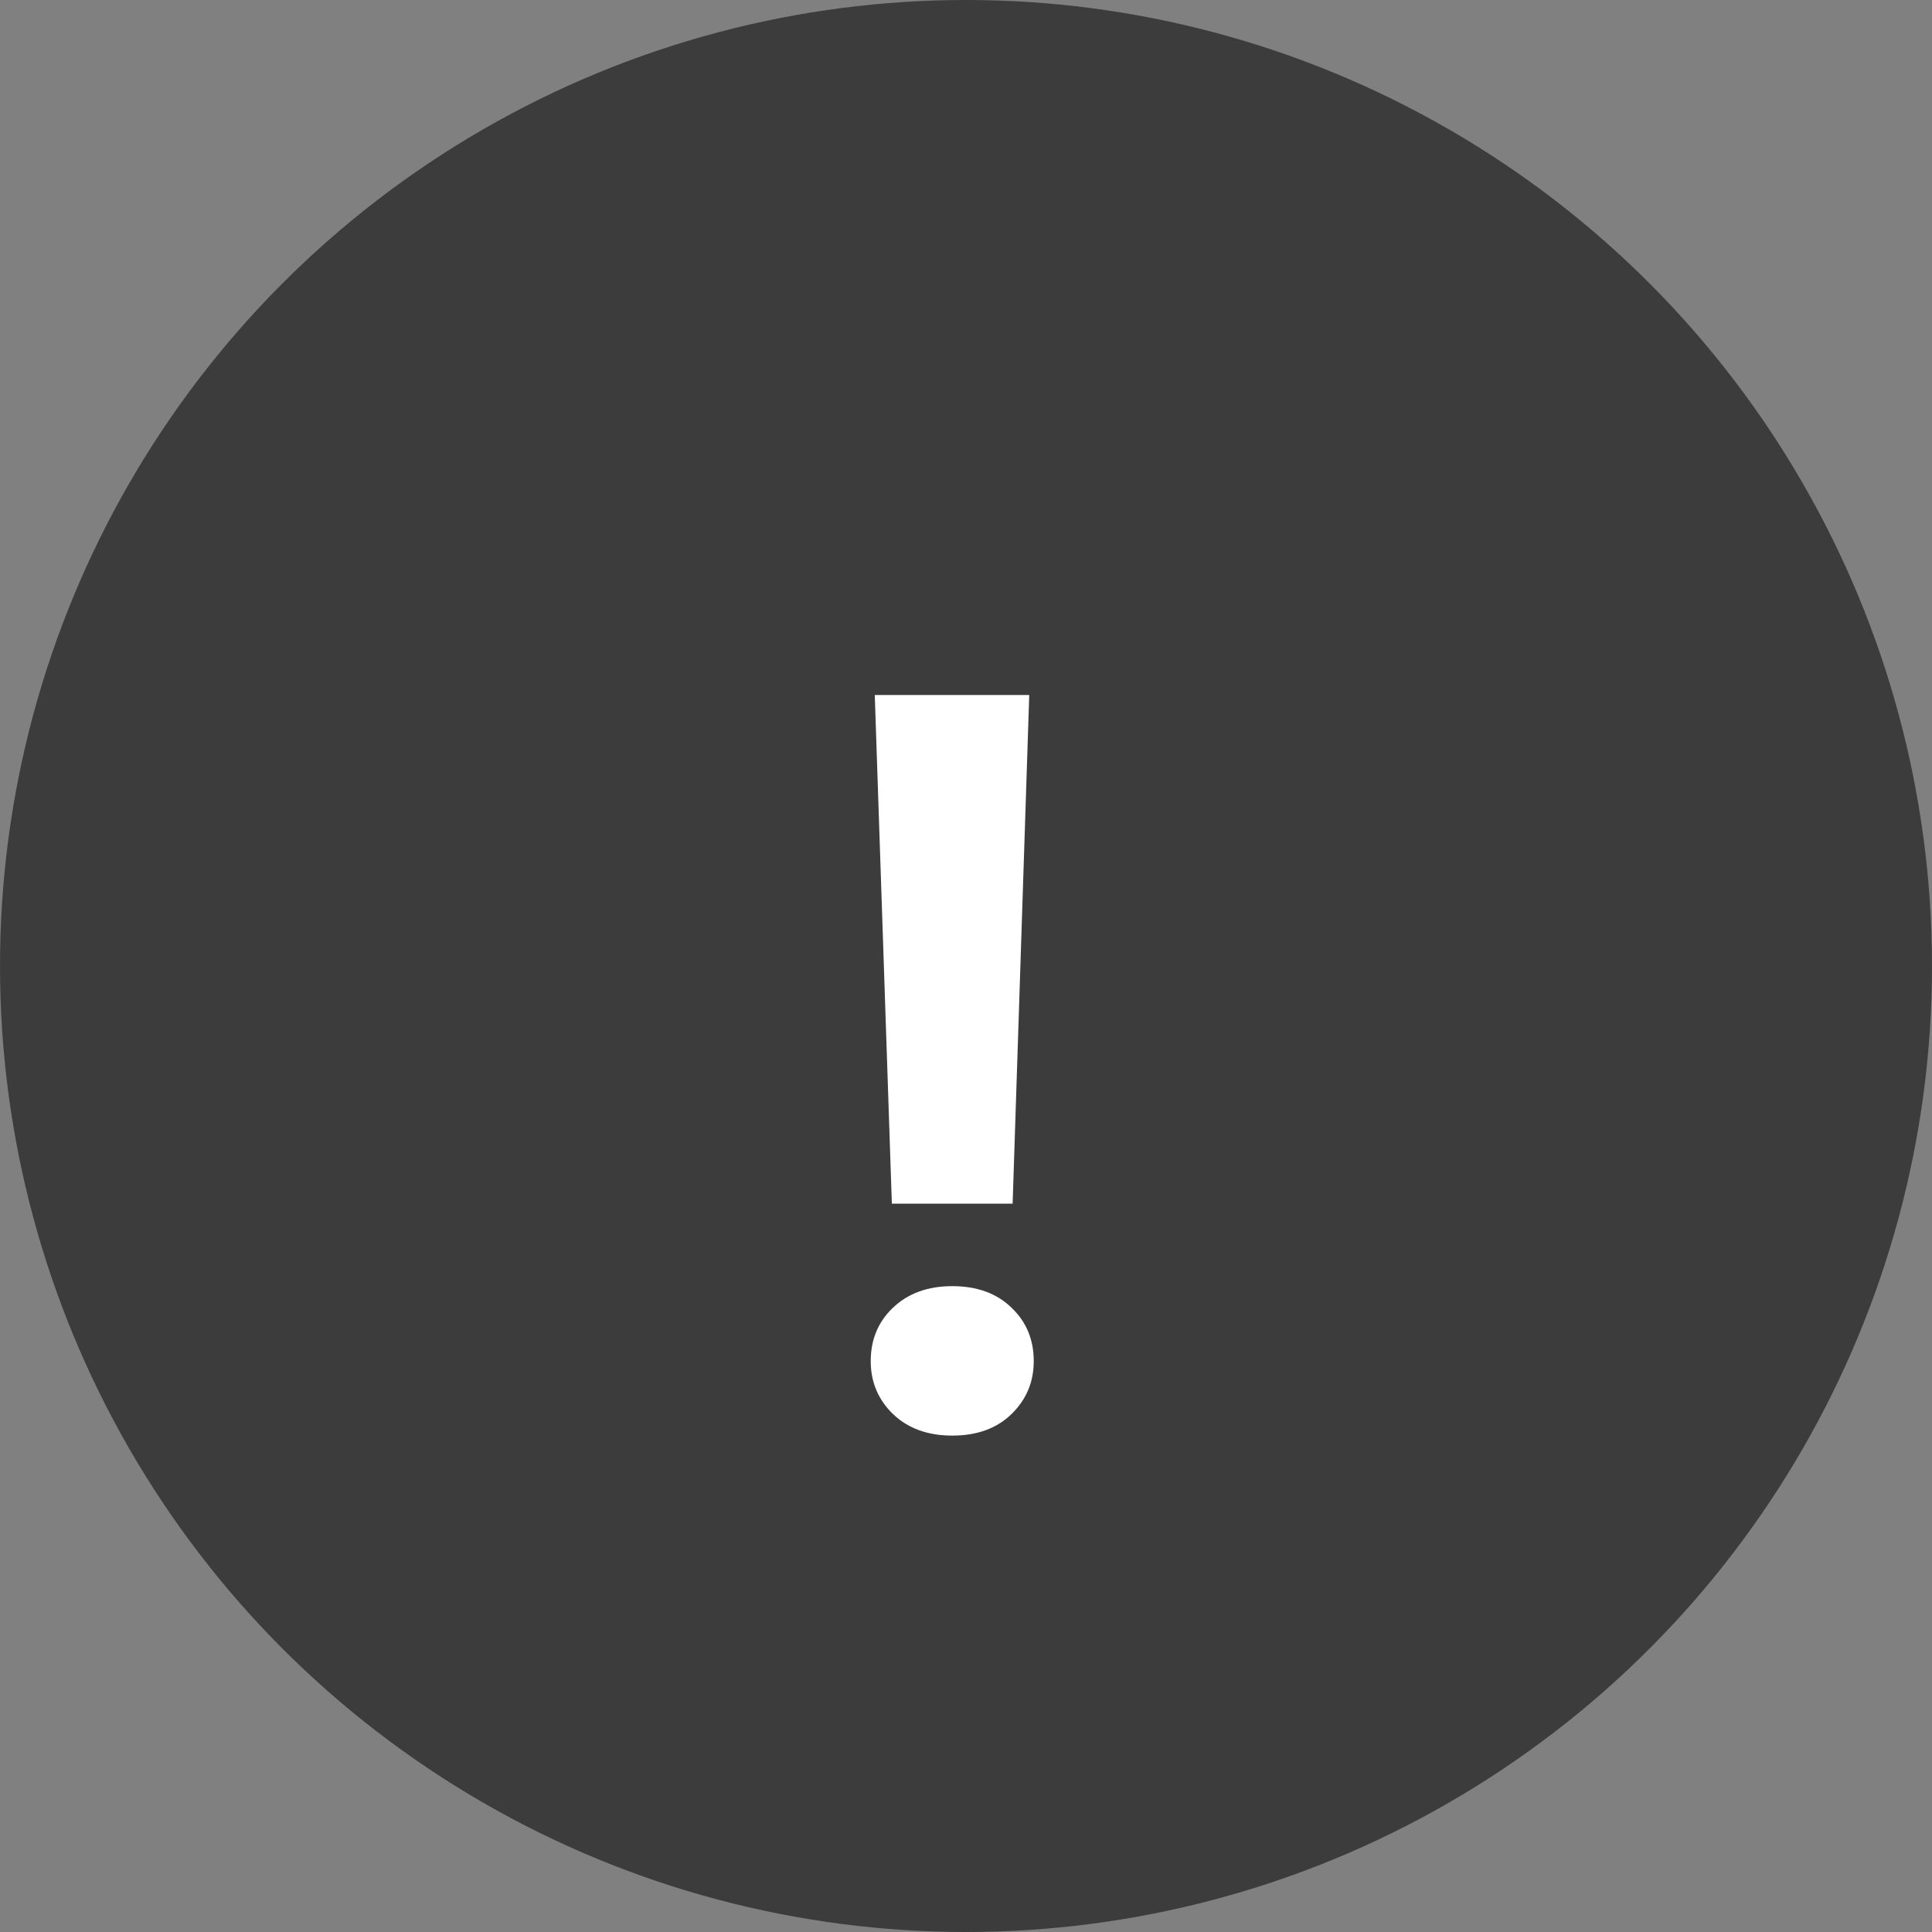
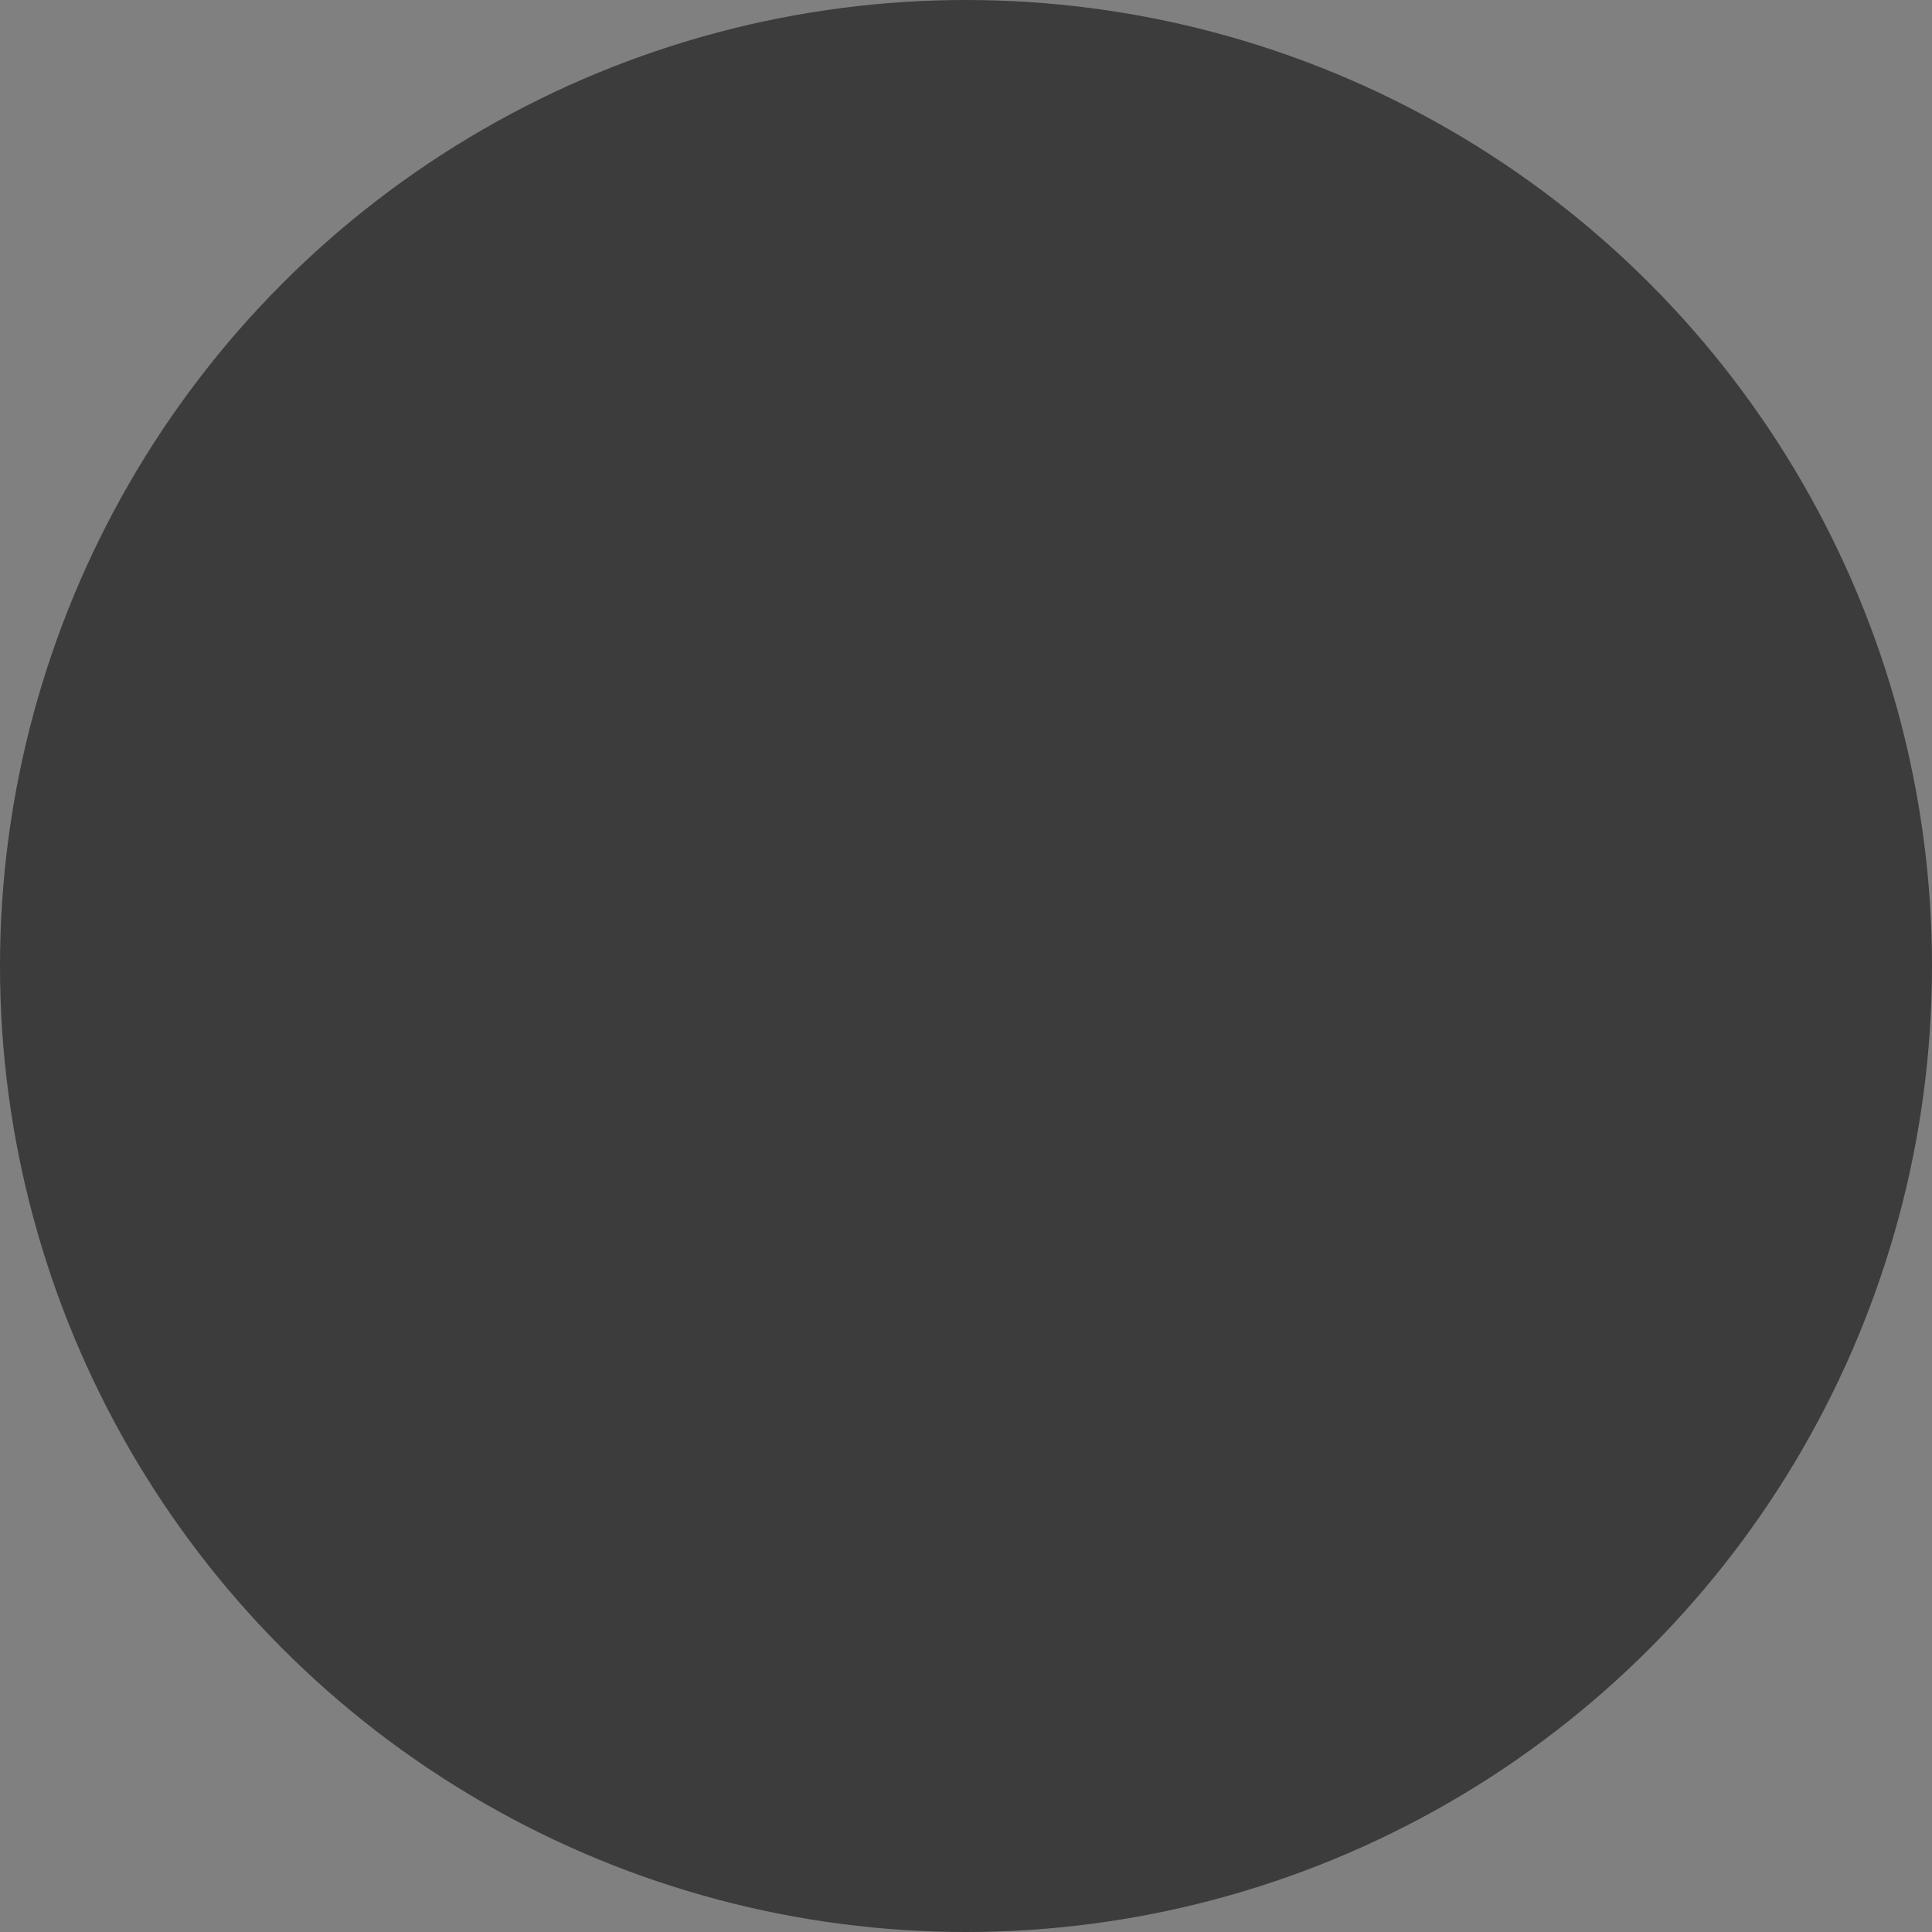
<svg xmlns="http://www.w3.org/2000/svg" width="45" height="45" viewBox="0 0 45 45" fill="none">
  <rect x="0" y="0" width="45" height="45" fill="#808080" stroke="none" />
  <circle cx="22.5" cy="22.5" r="22.5" fill="#3C3C3C" />
-   <path d="M23.973 16.188L23.586 28.035H20.773L20.375 16.188H23.973ZM20.281 31.703C20.281 31.203 20.453 30.789 20.797 30.461C21.148 30.125 21.609 29.957 22.18 29.957C22.758 29.957 23.219 30.125 23.562 30.461C23.906 30.789 24.078 31.203 24.078 31.703C24.078 32.188 23.906 32.598 23.562 32.934C23.219 33.27 22.758 33.438 22.18 33.438C21.609 33.438 21.148 33.27 20.797 32.934C20.453 32.598 20.281 32.188 20.281 31.703Z" fill="white" />
</svg>